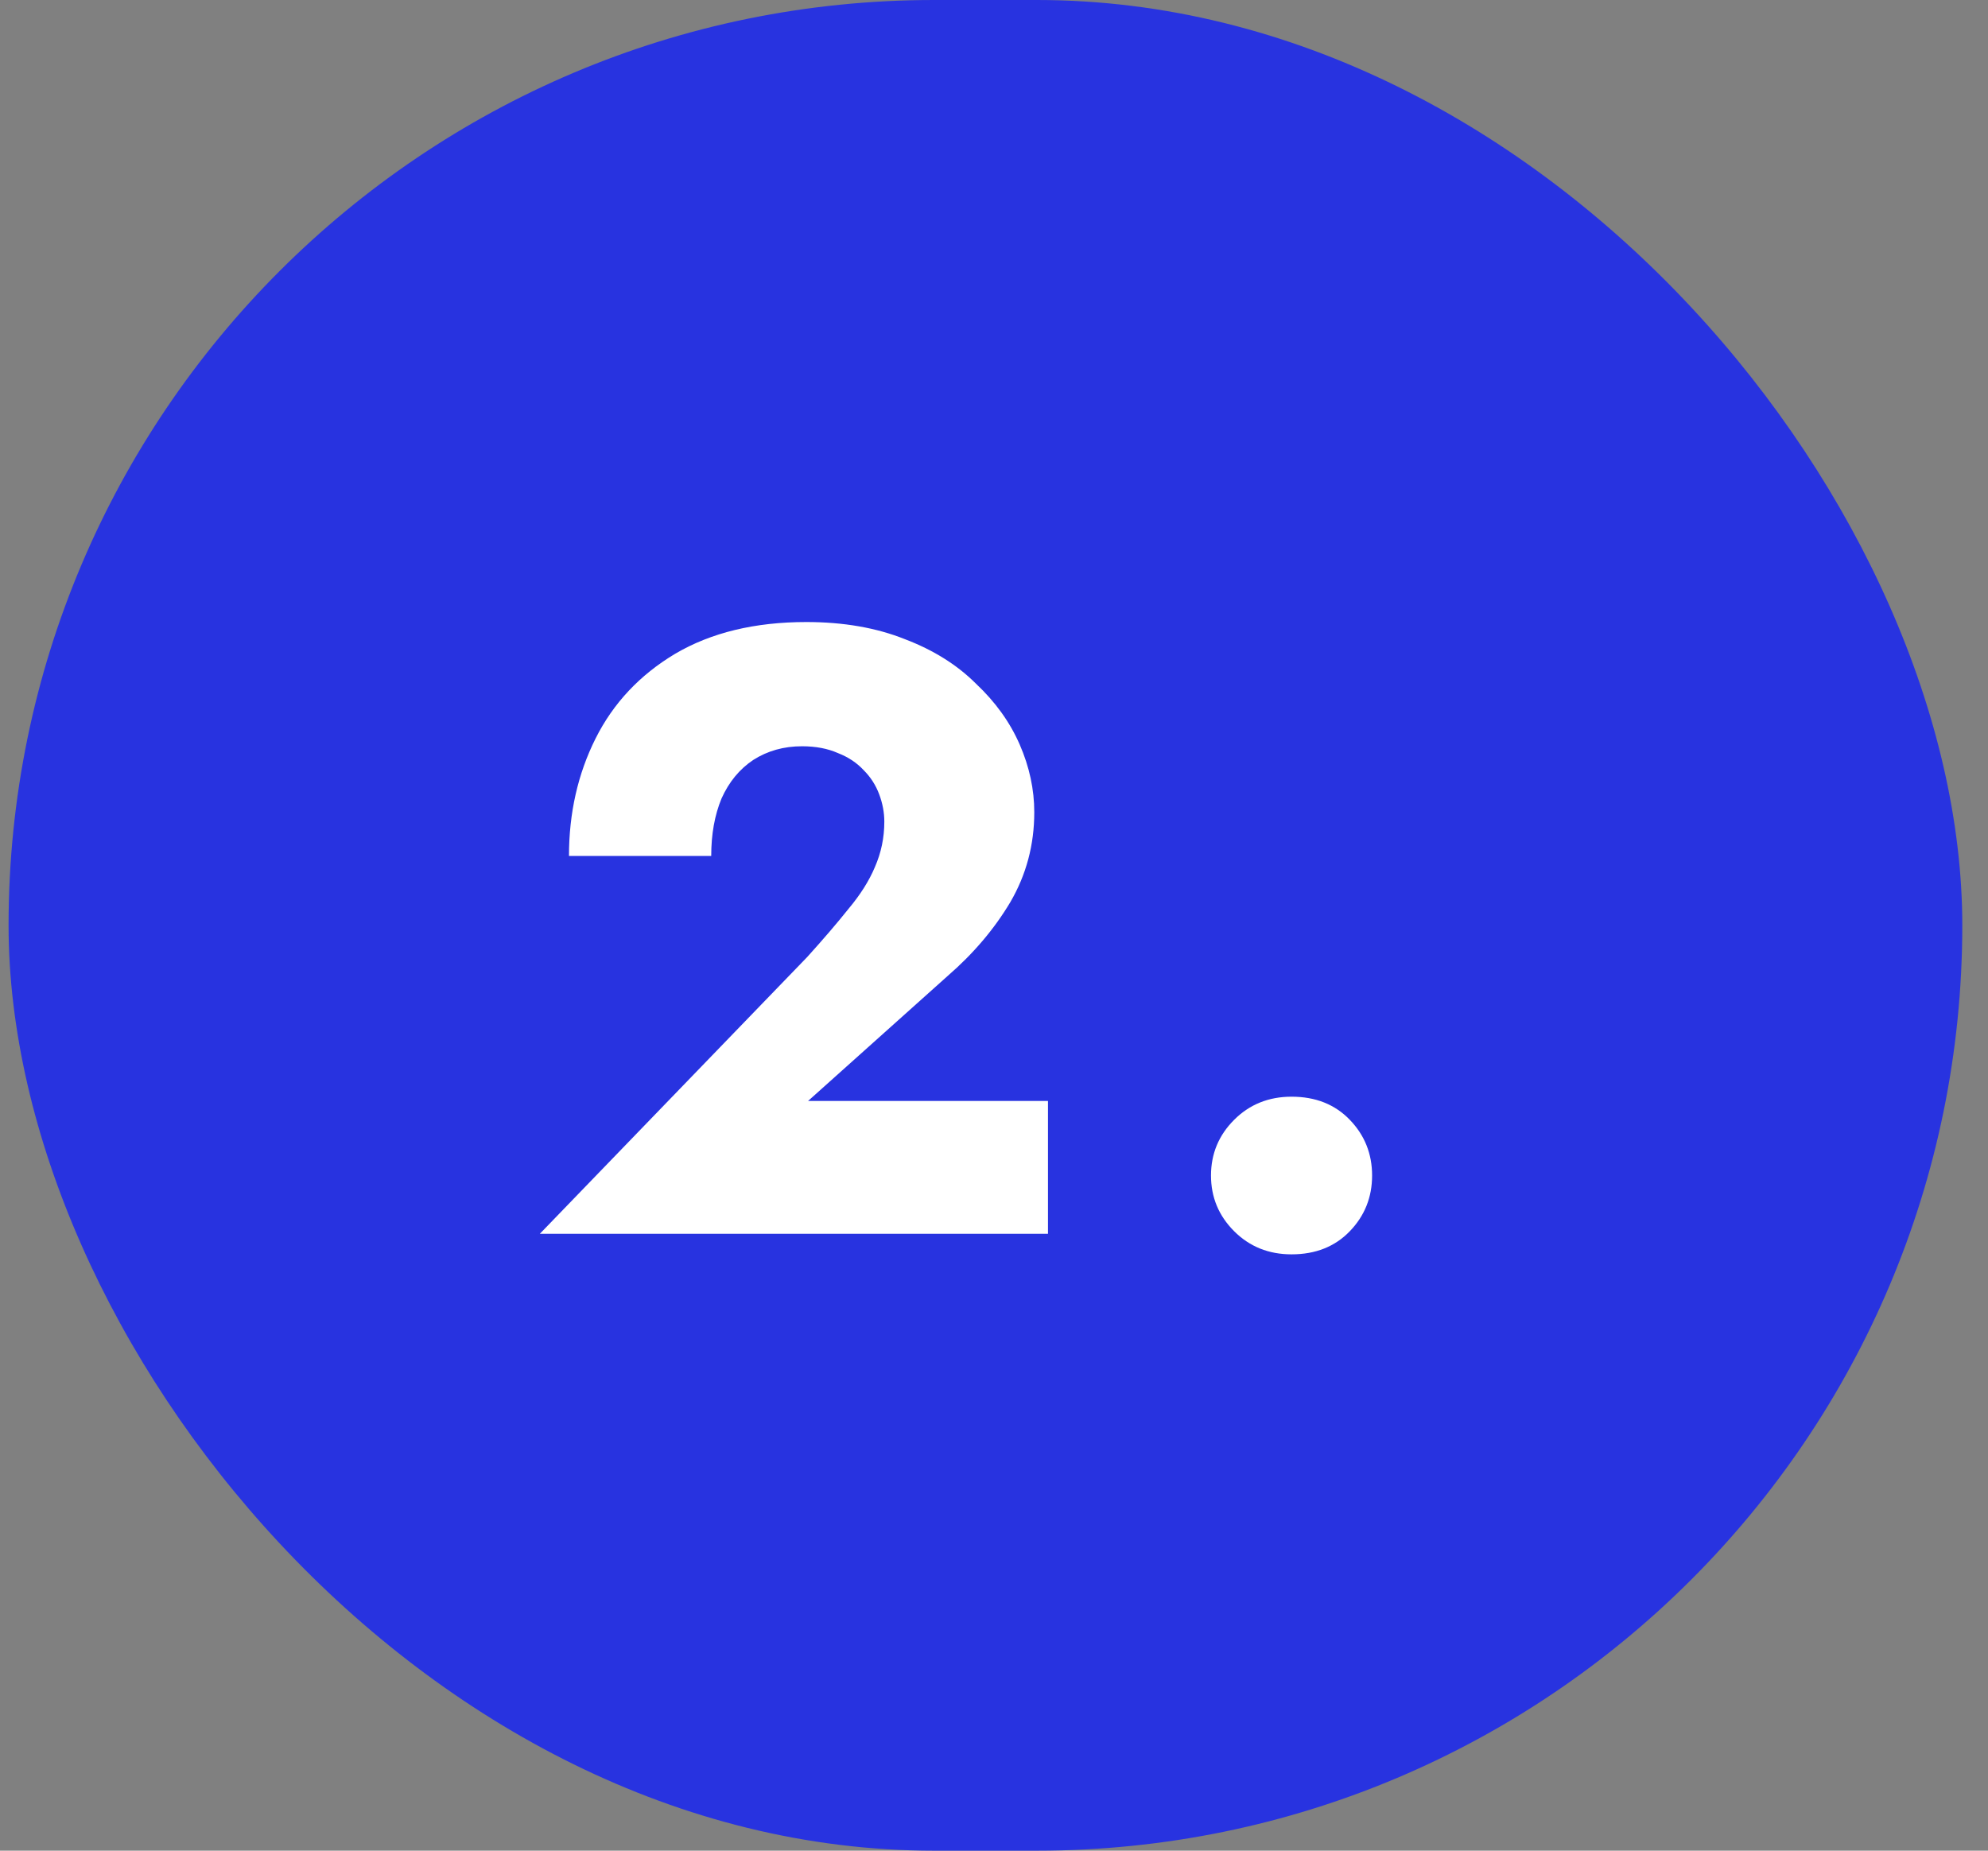
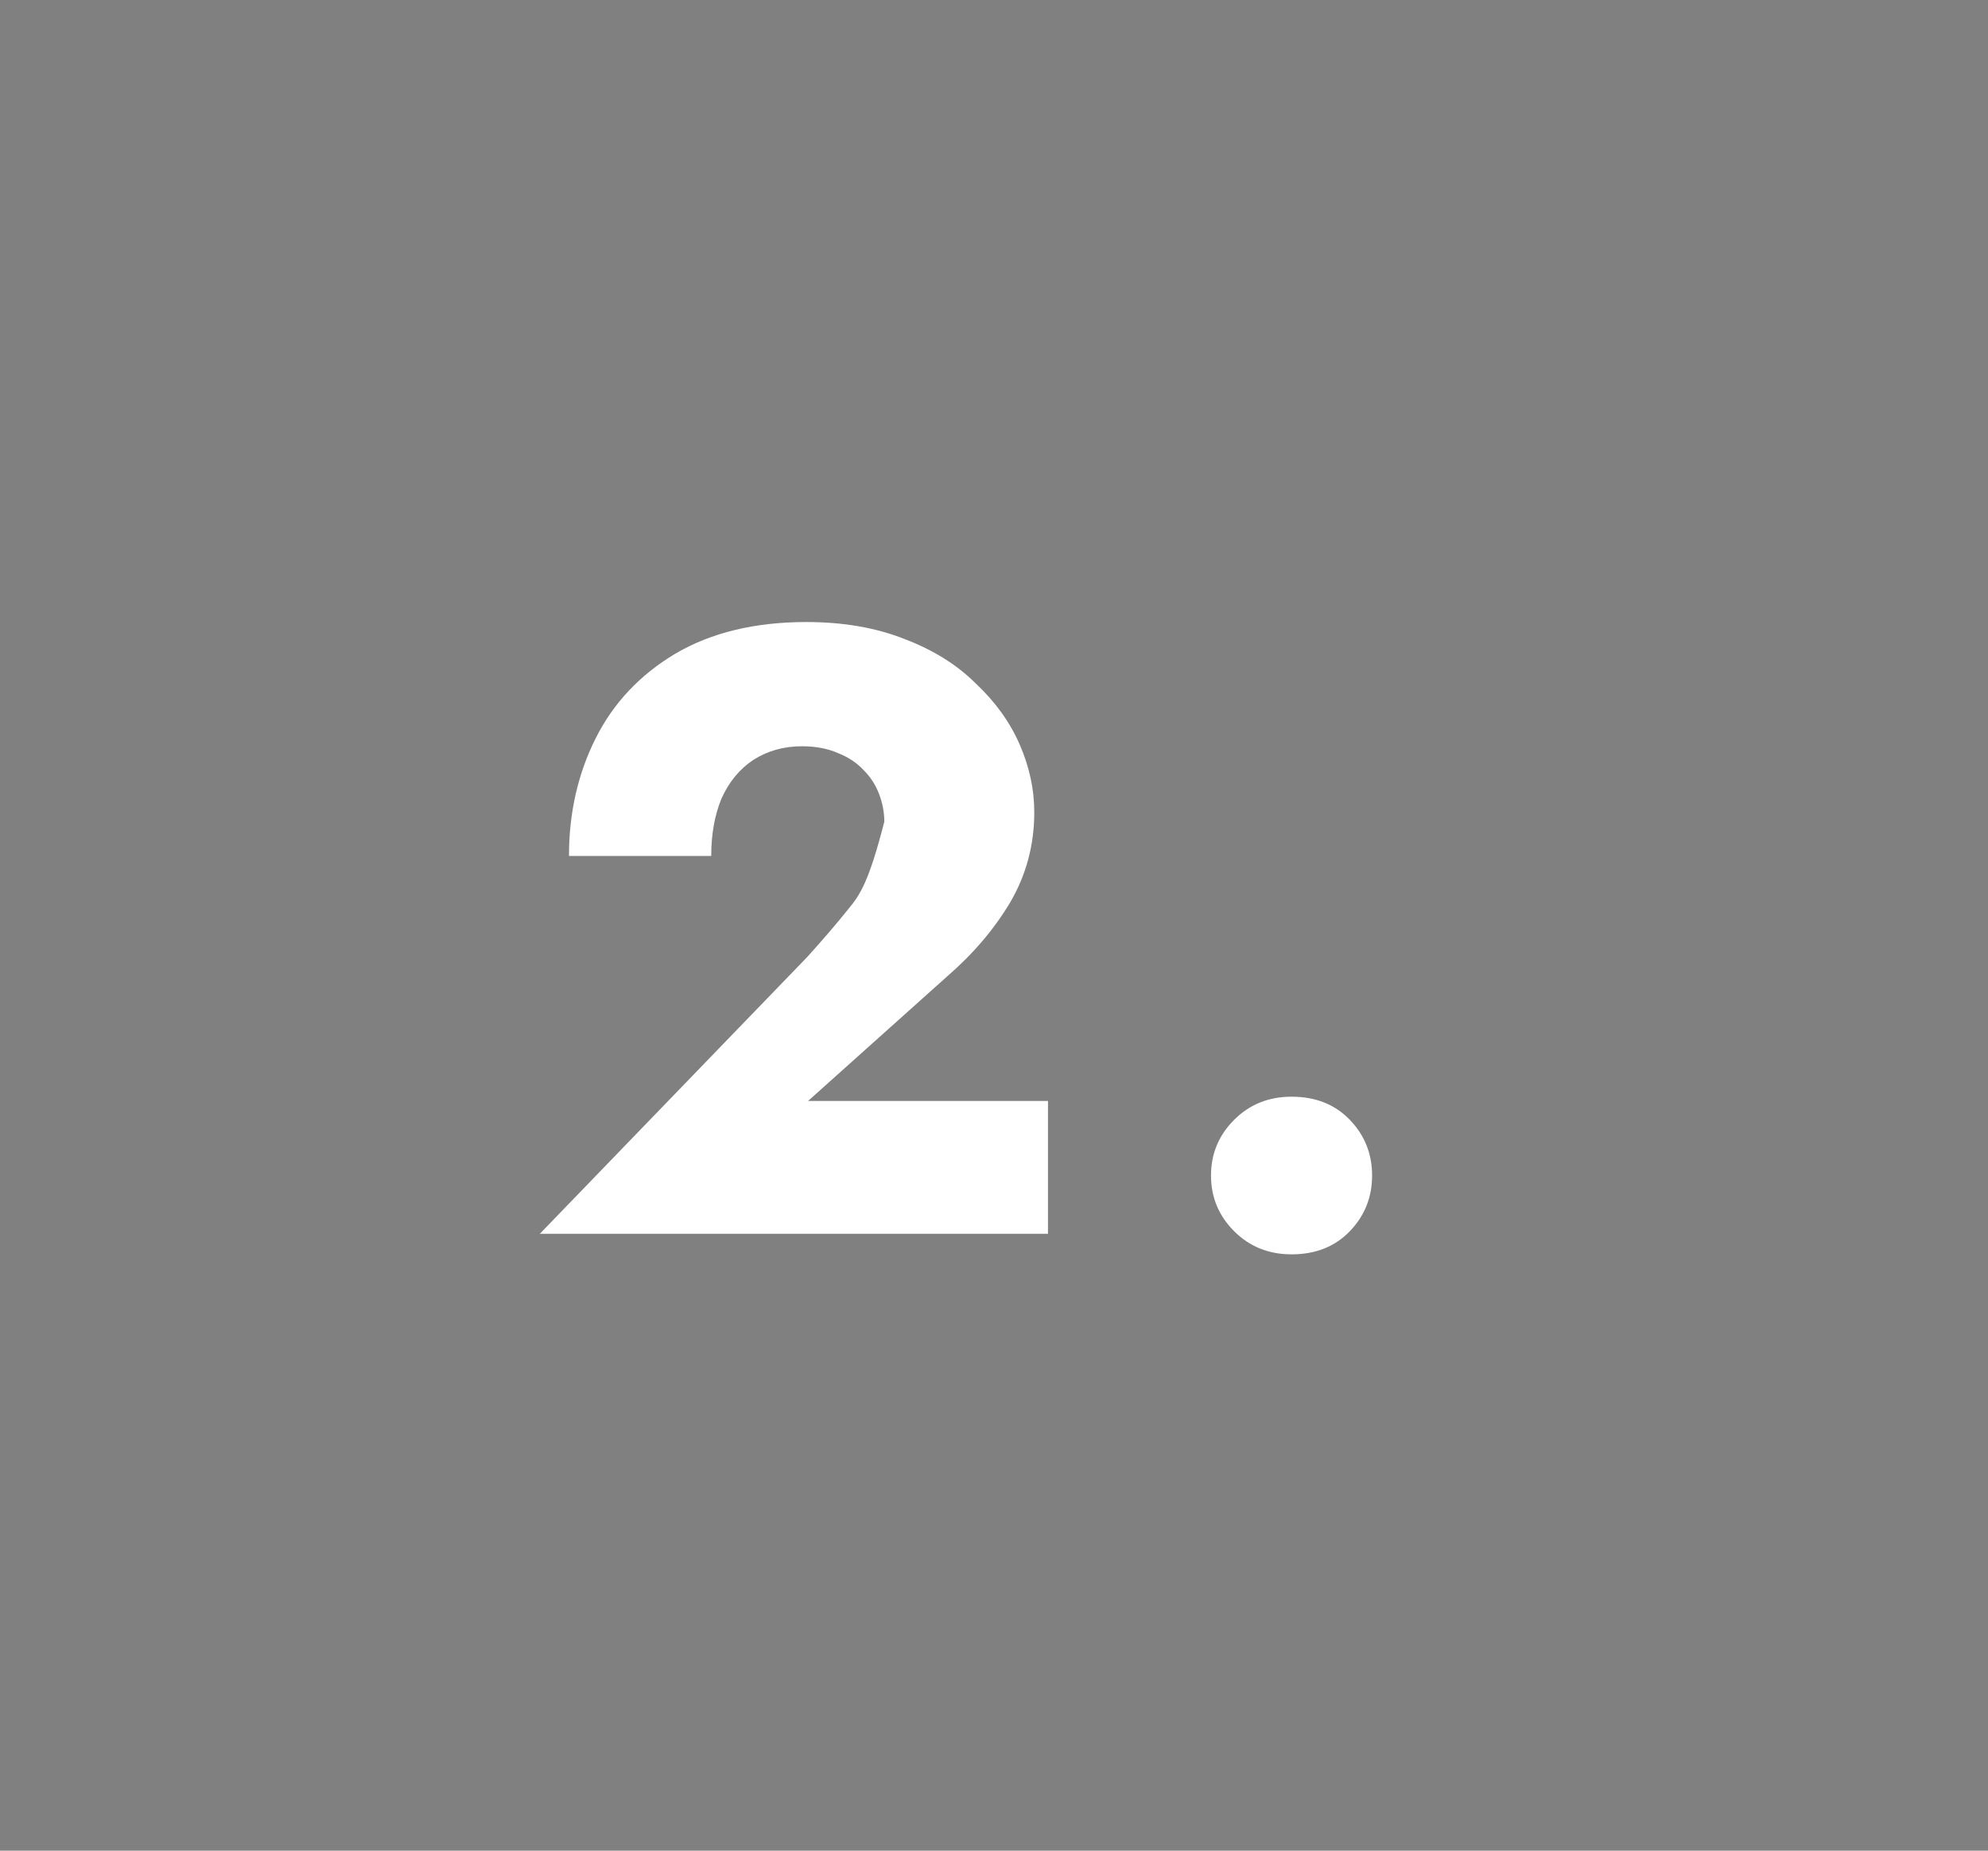
<svg xmlns="http://www.w3.org/2000/svg" width="58" height="54" viewBox="0 0 58 54" fill="none">
  <rect x="0" y="0" width="58" height="54" fill="#808080" stroke="none" />
-   <rect x="0.25" width="57" height="54" rx="27" fill="#2833E0" />
-   <path d="M15.75 36H30.575V32.125H23.575L27.65 28.475C28.4 27.825 29.008 27.108 29.475 26.325C29.942 25.525 30.175 24.65 30.175 23.7C30.175 23.033 30.033 22.375 29.75 21.725C29.467 21.075 29.042 20.483 28.475 19.95C27.925 19.4 27.233 18.967 26.4 18.65C25.567 18.317 24.608 18.15 23.525 18.15C22.025 18.15 20.75 18.458 19.7 19.075C18.667 19.692 17.892 20.517 17.375 21.55C16.858 22.583 16.6 23.725 16.6 24.975H20.75C20.75 24.342 20.85 23.783 21.05 23.3C21.267 22.817 21.575 22.442 21.975 22.175C22.392 21.908 22.867 21.775 23.4 21.775C23.8 21.775 24.15 21.842 24.45 21.975C24.75 22.092 25 22.258 25.2 22.475C25.4 22.675 25.55 22.908 25.65 23.175C25.75 23.442 25.8 23.708 25.8 23.975C25.8 24.442 25.708 24.883 25.525 25.3C25.358 25.7 25.1 26.108 24.75 26.525C24.417 26.942 24.017 27.408 23.55 27.925L15.75 36ZM35.331 34.3C35.331 34.933 35.556 35.475 36.006 35.925C36.456 36.375 37.015 36.6 37.681 36.6C38.381 36.6 38.948 36.375 39.381 35.925C39.815 35.475 40.031 34.933 40.031 34.3C40.031 33.667 39.815 33.125 39.381 32.675C38.948 32.225 38.381 32 37.681 32C37.015 32 36.456 32.225 36.006 32.675C35.556 33.125 35.331 33.667 35.331 34.3Z" fill="white" />
+   <path d="M15.75 36H30.575V32.125H23.575L27.65 28.475C28.4 27.825 29.008 27.108 29.475 26.325C29.942 25.525 30.175 24.65 30.175 23.7C30.175 23.033 30.033 22.375 29.75 21.725C29.467 21.075 29.042 20.483 28.475 19.95C27.925 19.4 27.233 18.967 26.4 18.65C25.567 18.317 24.608 18.15 23.525 18.15C22.025 18.15 20.75 18.458 19.7 19.075C18.667 19.692 17.892 20.517 17.375 21.55C16.858 22.583 16.6 23.725 16.6 24.975H20.75C20.75 24.342 20.85 23.783 21.05 23.3C21.267 22.817 21.575 22.442 21.975 22.175C22.392 21.908 22.867 21.775 23.4 21.775C23.8 21.775 24.15 21.842 24.45 21.975C24.75 22.092 25 22.258 25.2 22.475C25.4 22.675 25.55 22.908 25.65 23.175C25.75 23.442 25.8 23.708 25.8 23.975C25.358 25.7 25.1 26.108 24.75 26.525C24.417 26.942 24.017 27.408 23.55 27.925L15.75 36ZM35.331 34.3C35.331 34.933 35.556 35.475 36.006 35.925C36.456 36.375 37.015 36.6 37.681 36.6C38.381 36.6 38.948 36.375 39.381 35.925C39.815 35.475 40.031 34.933 40.031 34.3C40.031 33.667 39.815 33.125 39.381 32.675C38.948 32.225 38.381 32 37.681 32C37.015 32 36.456 32.225 36.006 32.675C35.556 33.125 35.331 33.667 35.331 34.3Z" fill="white" />
</svg>